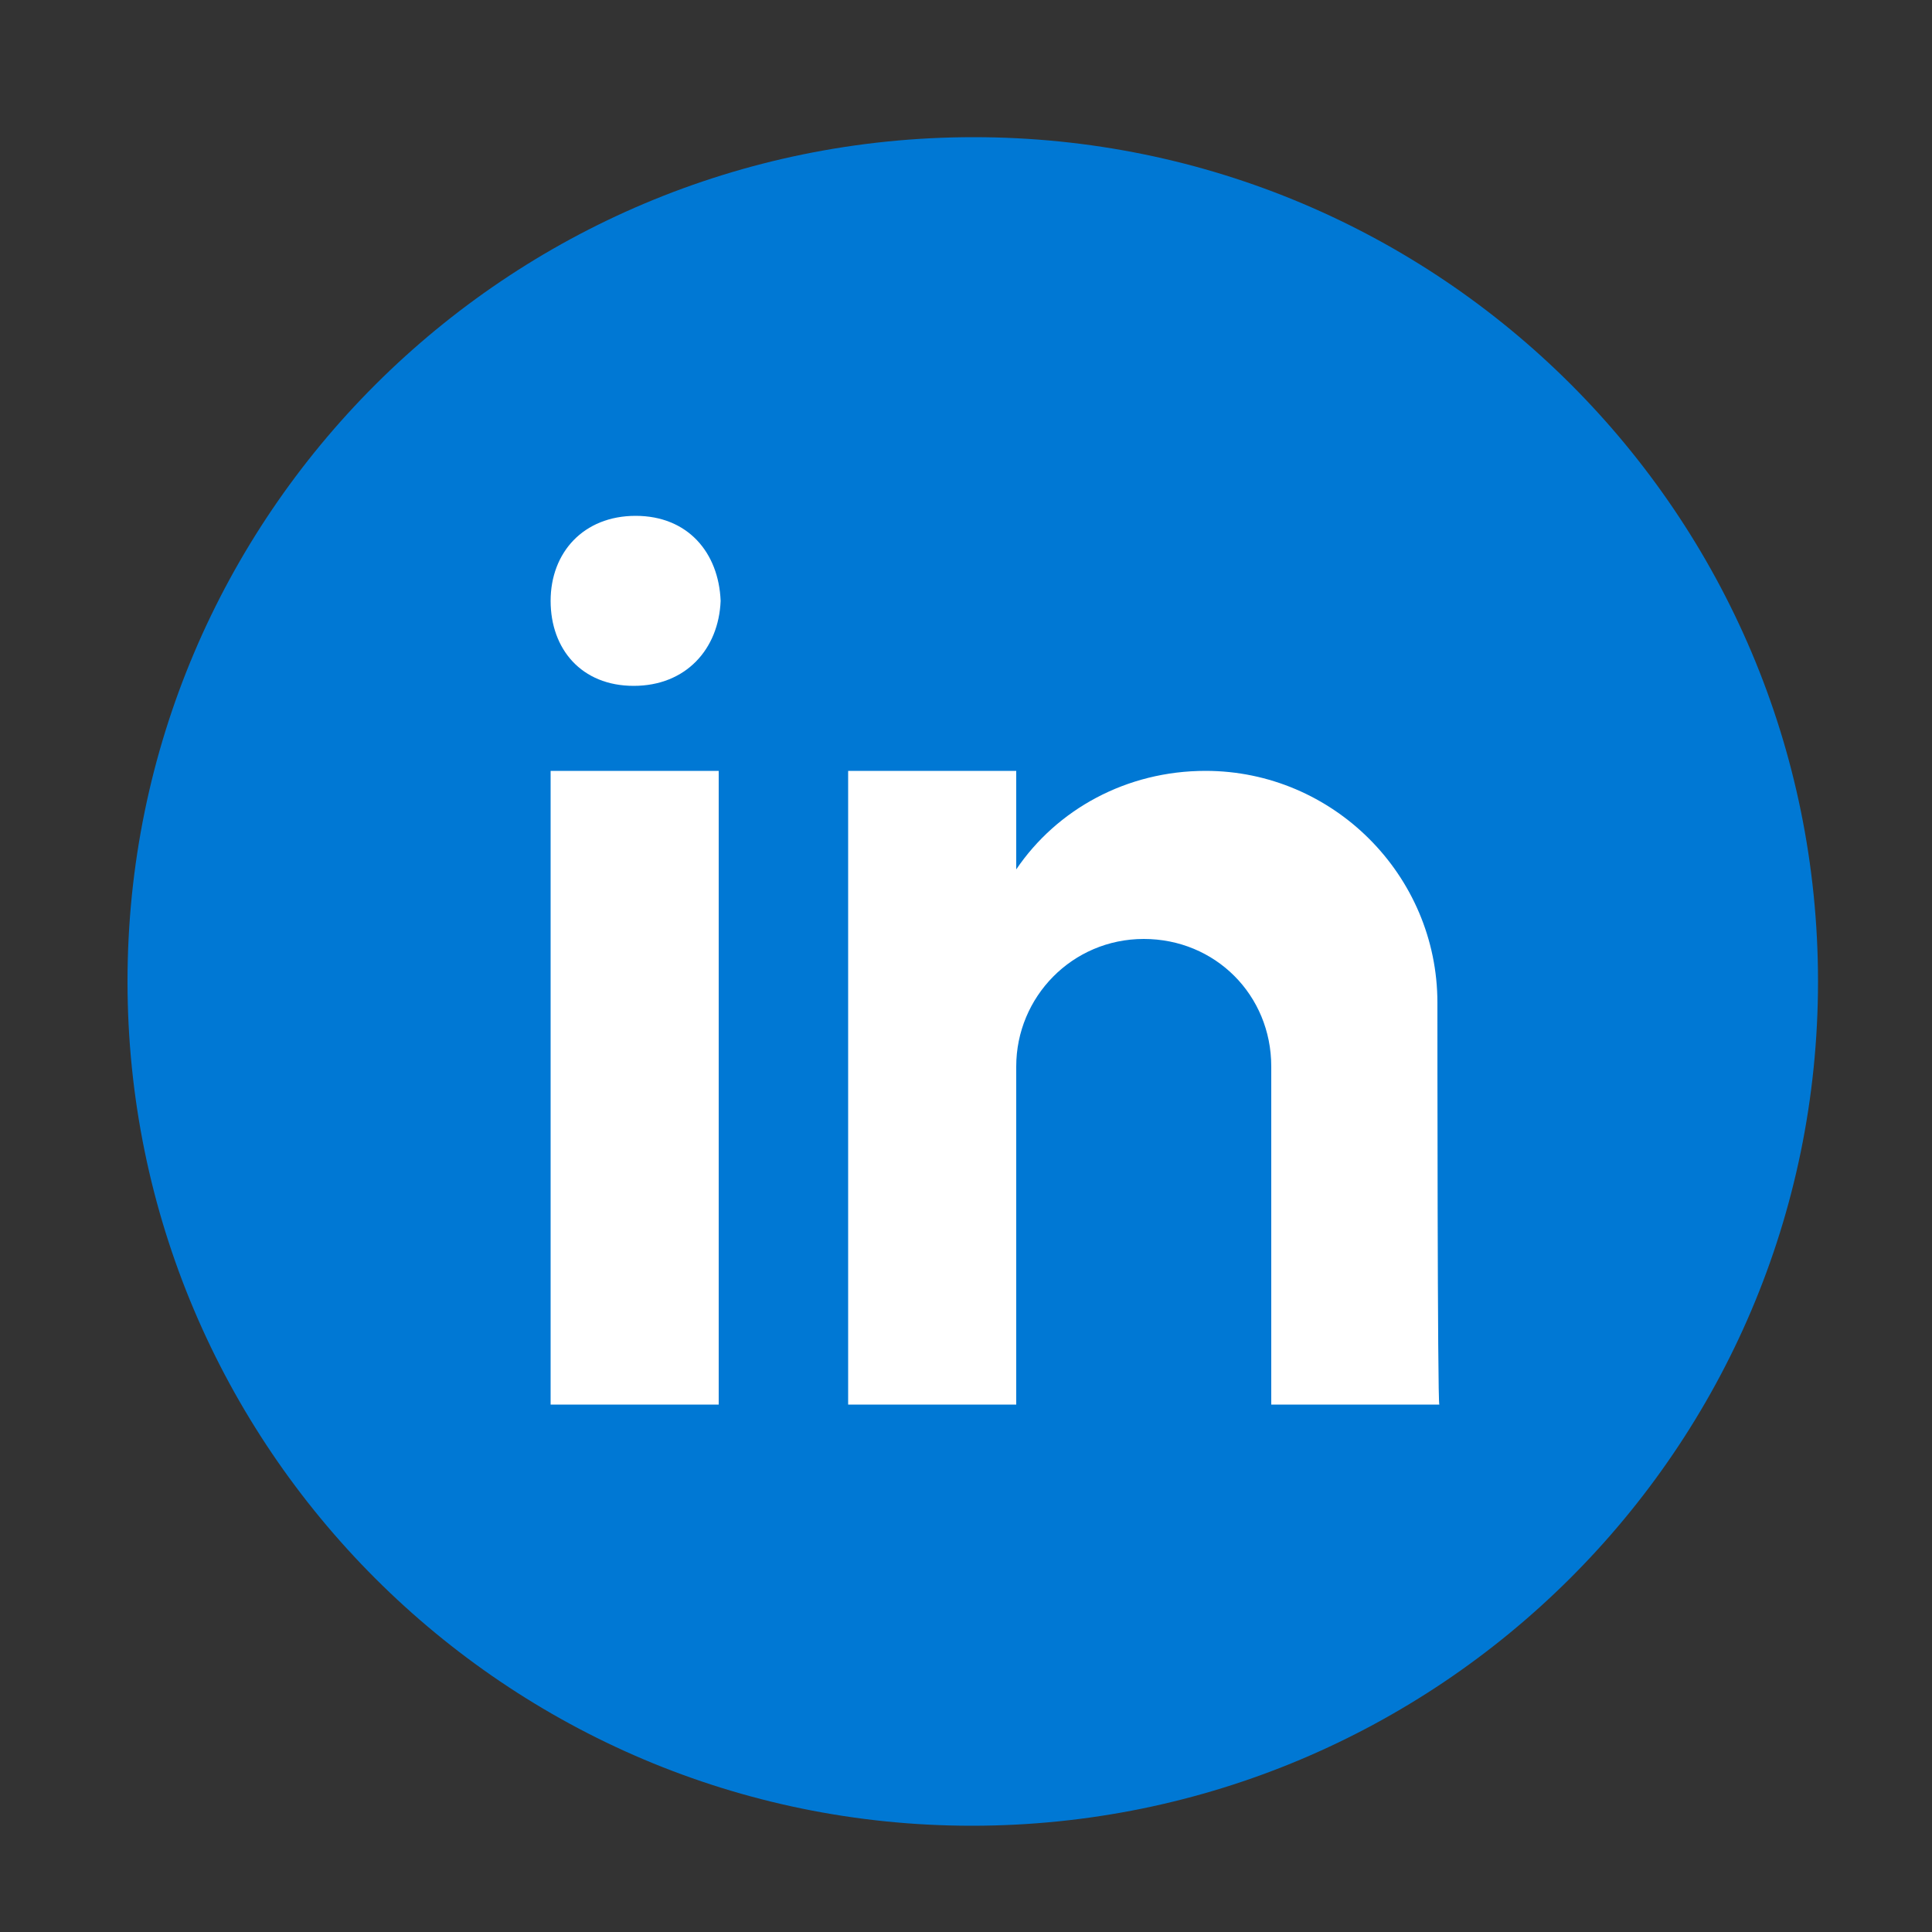
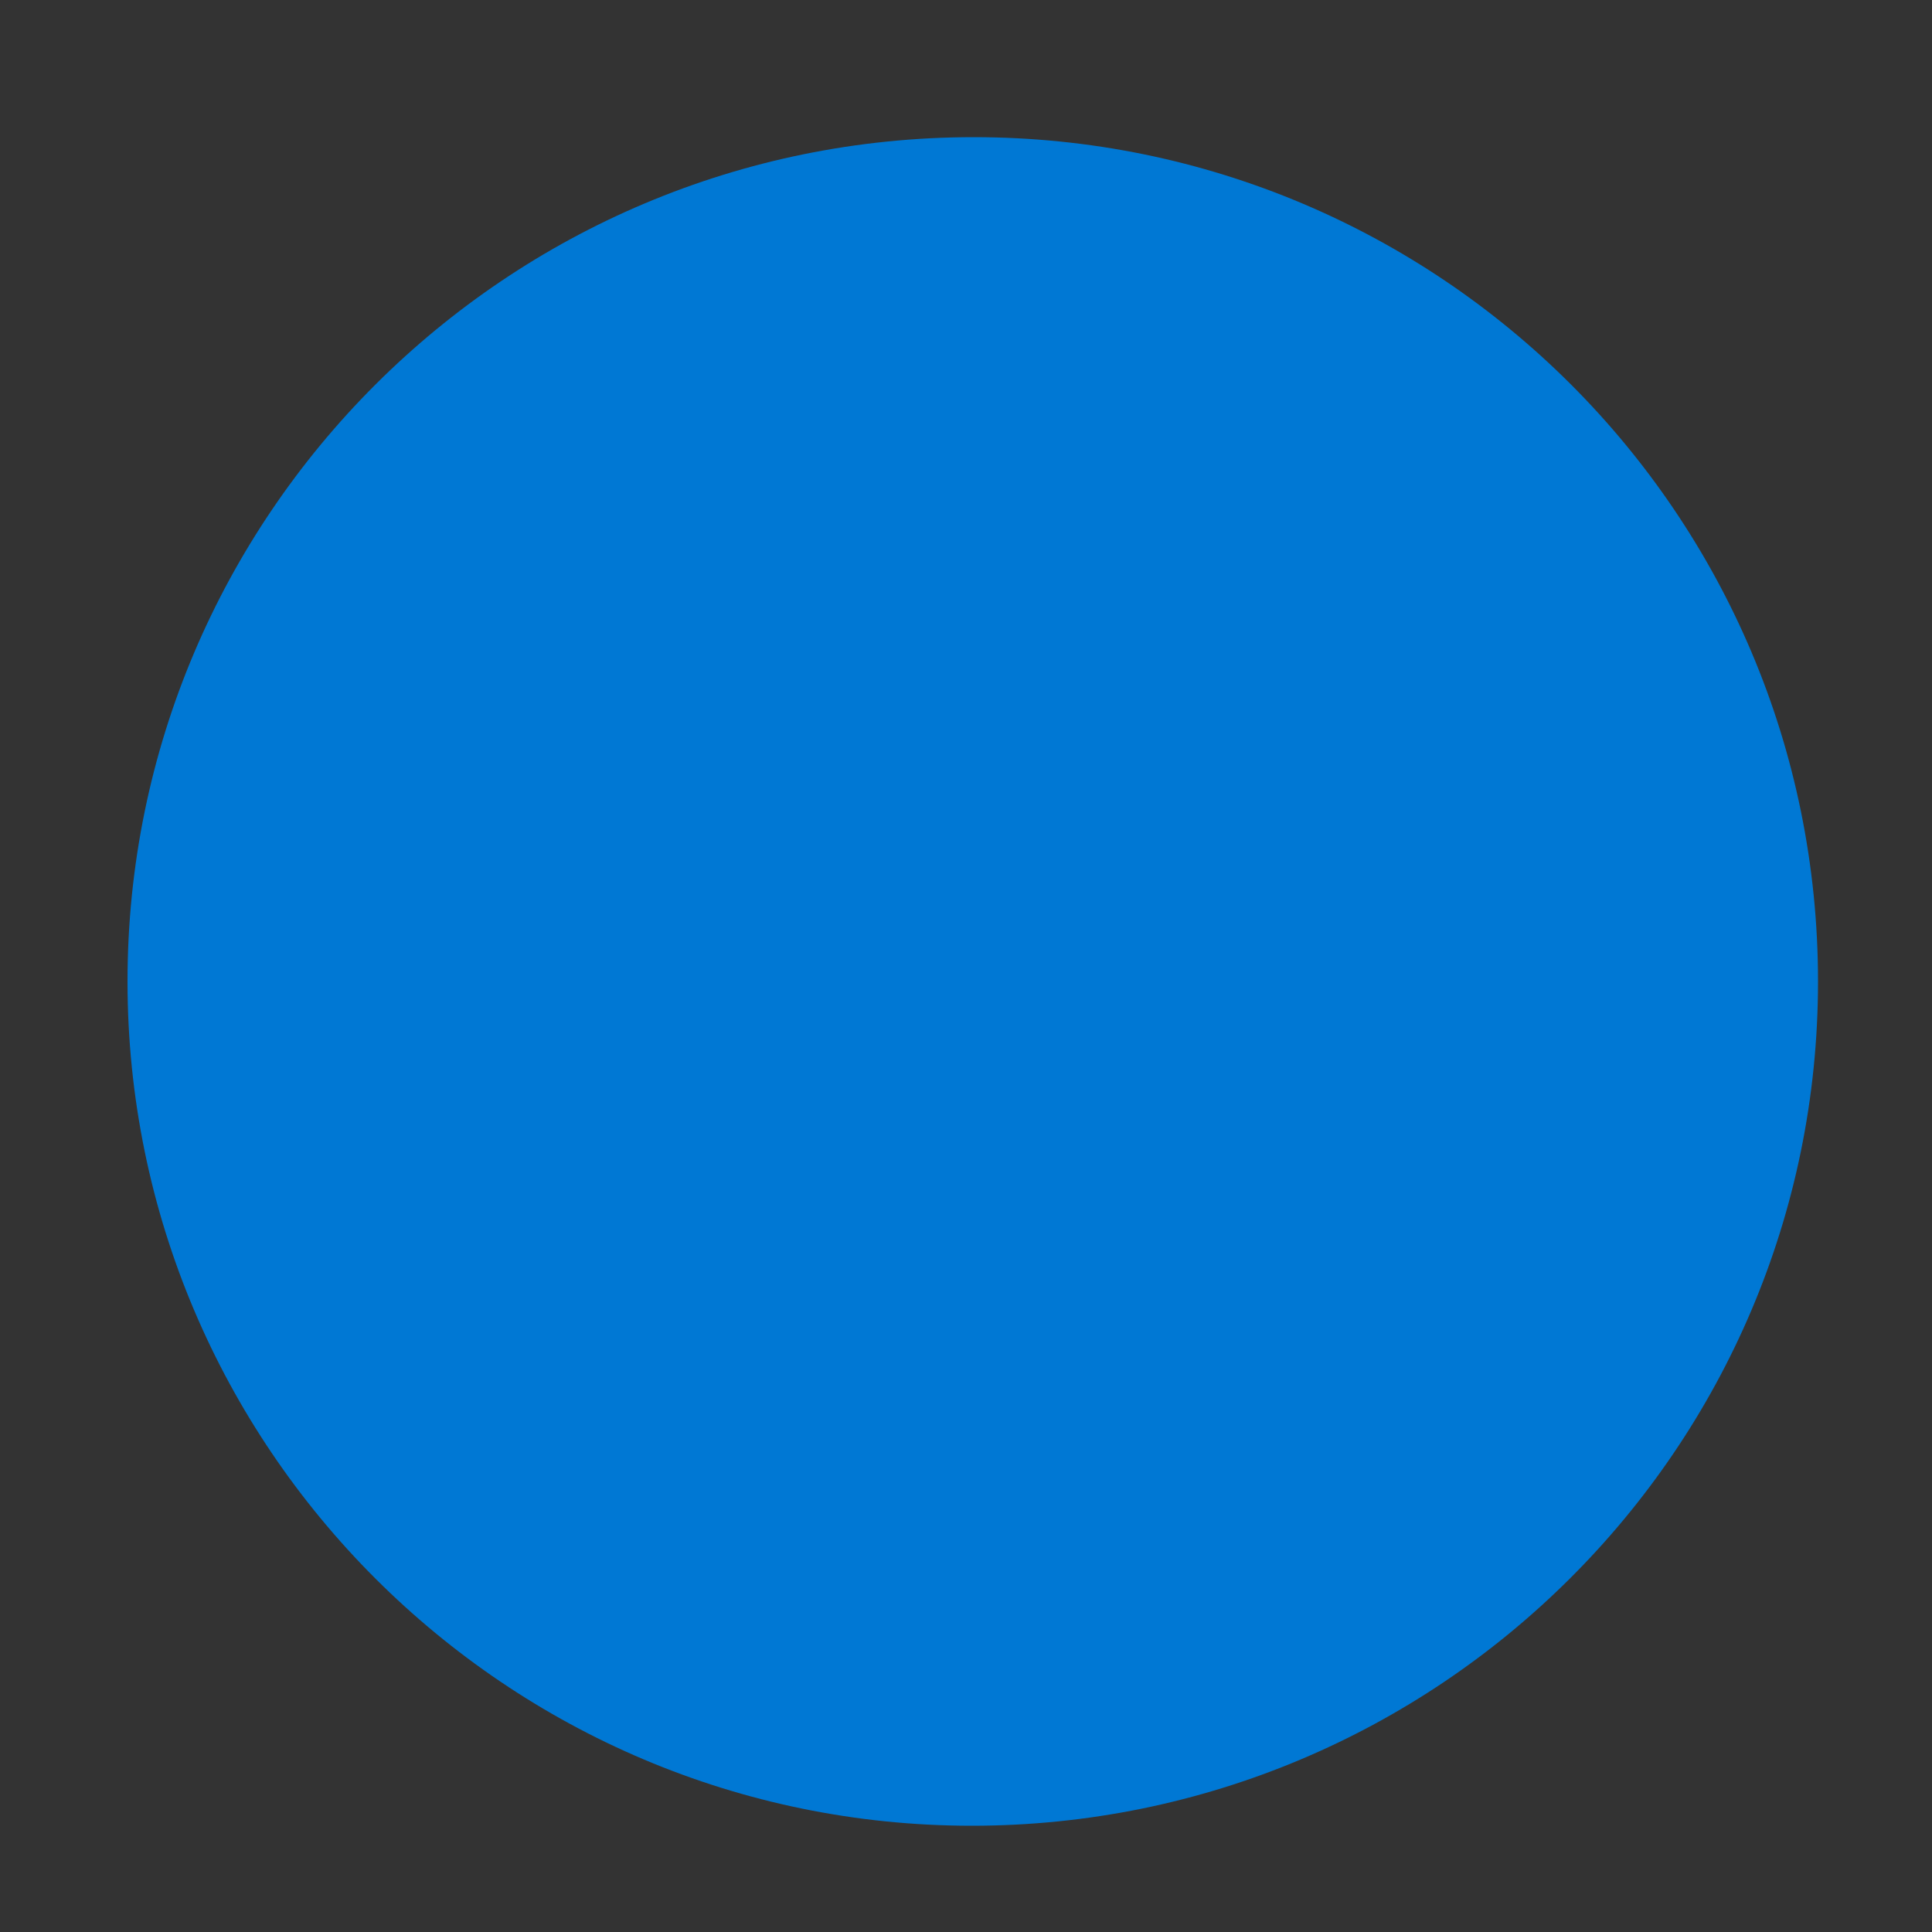
<svg xmlns="http://www.w3.org/2000/svg" version="1.1" id="Capa_1" x="0px" y="0px" viewBox="0 0 100 100" style="enable-background:new 0 0 100 100;" xml:space="preserve">
  <rect x="0" y="0" width="100" height="100" fill="#333333" stroke="none" />
  <style type="text/css">
	.st0{fill:#0078D4;}
	.st1{fill:#FFFFFF;}
</style>
  <g>
    <path class="st0" d="M50.4,7.1C26.2,7.1,6.6,26.7,6.6,50.8s19.6,43.7,43.7,43.7S94.1,75,94.1,50.8S74.5,7.1,50.4,7.1z" />
-     <path class="st1" d="M28.5,39.9h8.7v32.8h-8.7V39.9z M32.8,35.5L32.8,35.5c-2.7,0-4.3-1.9-4.3-4.4c0-2.5,1.7-4.4,4.4-4.4   c2.7,0,4.3,1.9,4.4,4.4C37.2,33.6,35.5,35.5,32.8,35.5z M74.4,51.9c0-6.6-5.4-12-12-12c-4.1,0-7.7,2-9.8,5.1v-5.1h-8.7v32.8h8.7   V55.2c0-3.6,2.9-6.6,6.6-6.6s6.6,2.9,6.6,6.6v17.5h8.7C74.4,72.7,74.4,52.8,74.4,51.9z" />
  </g>
</svg>